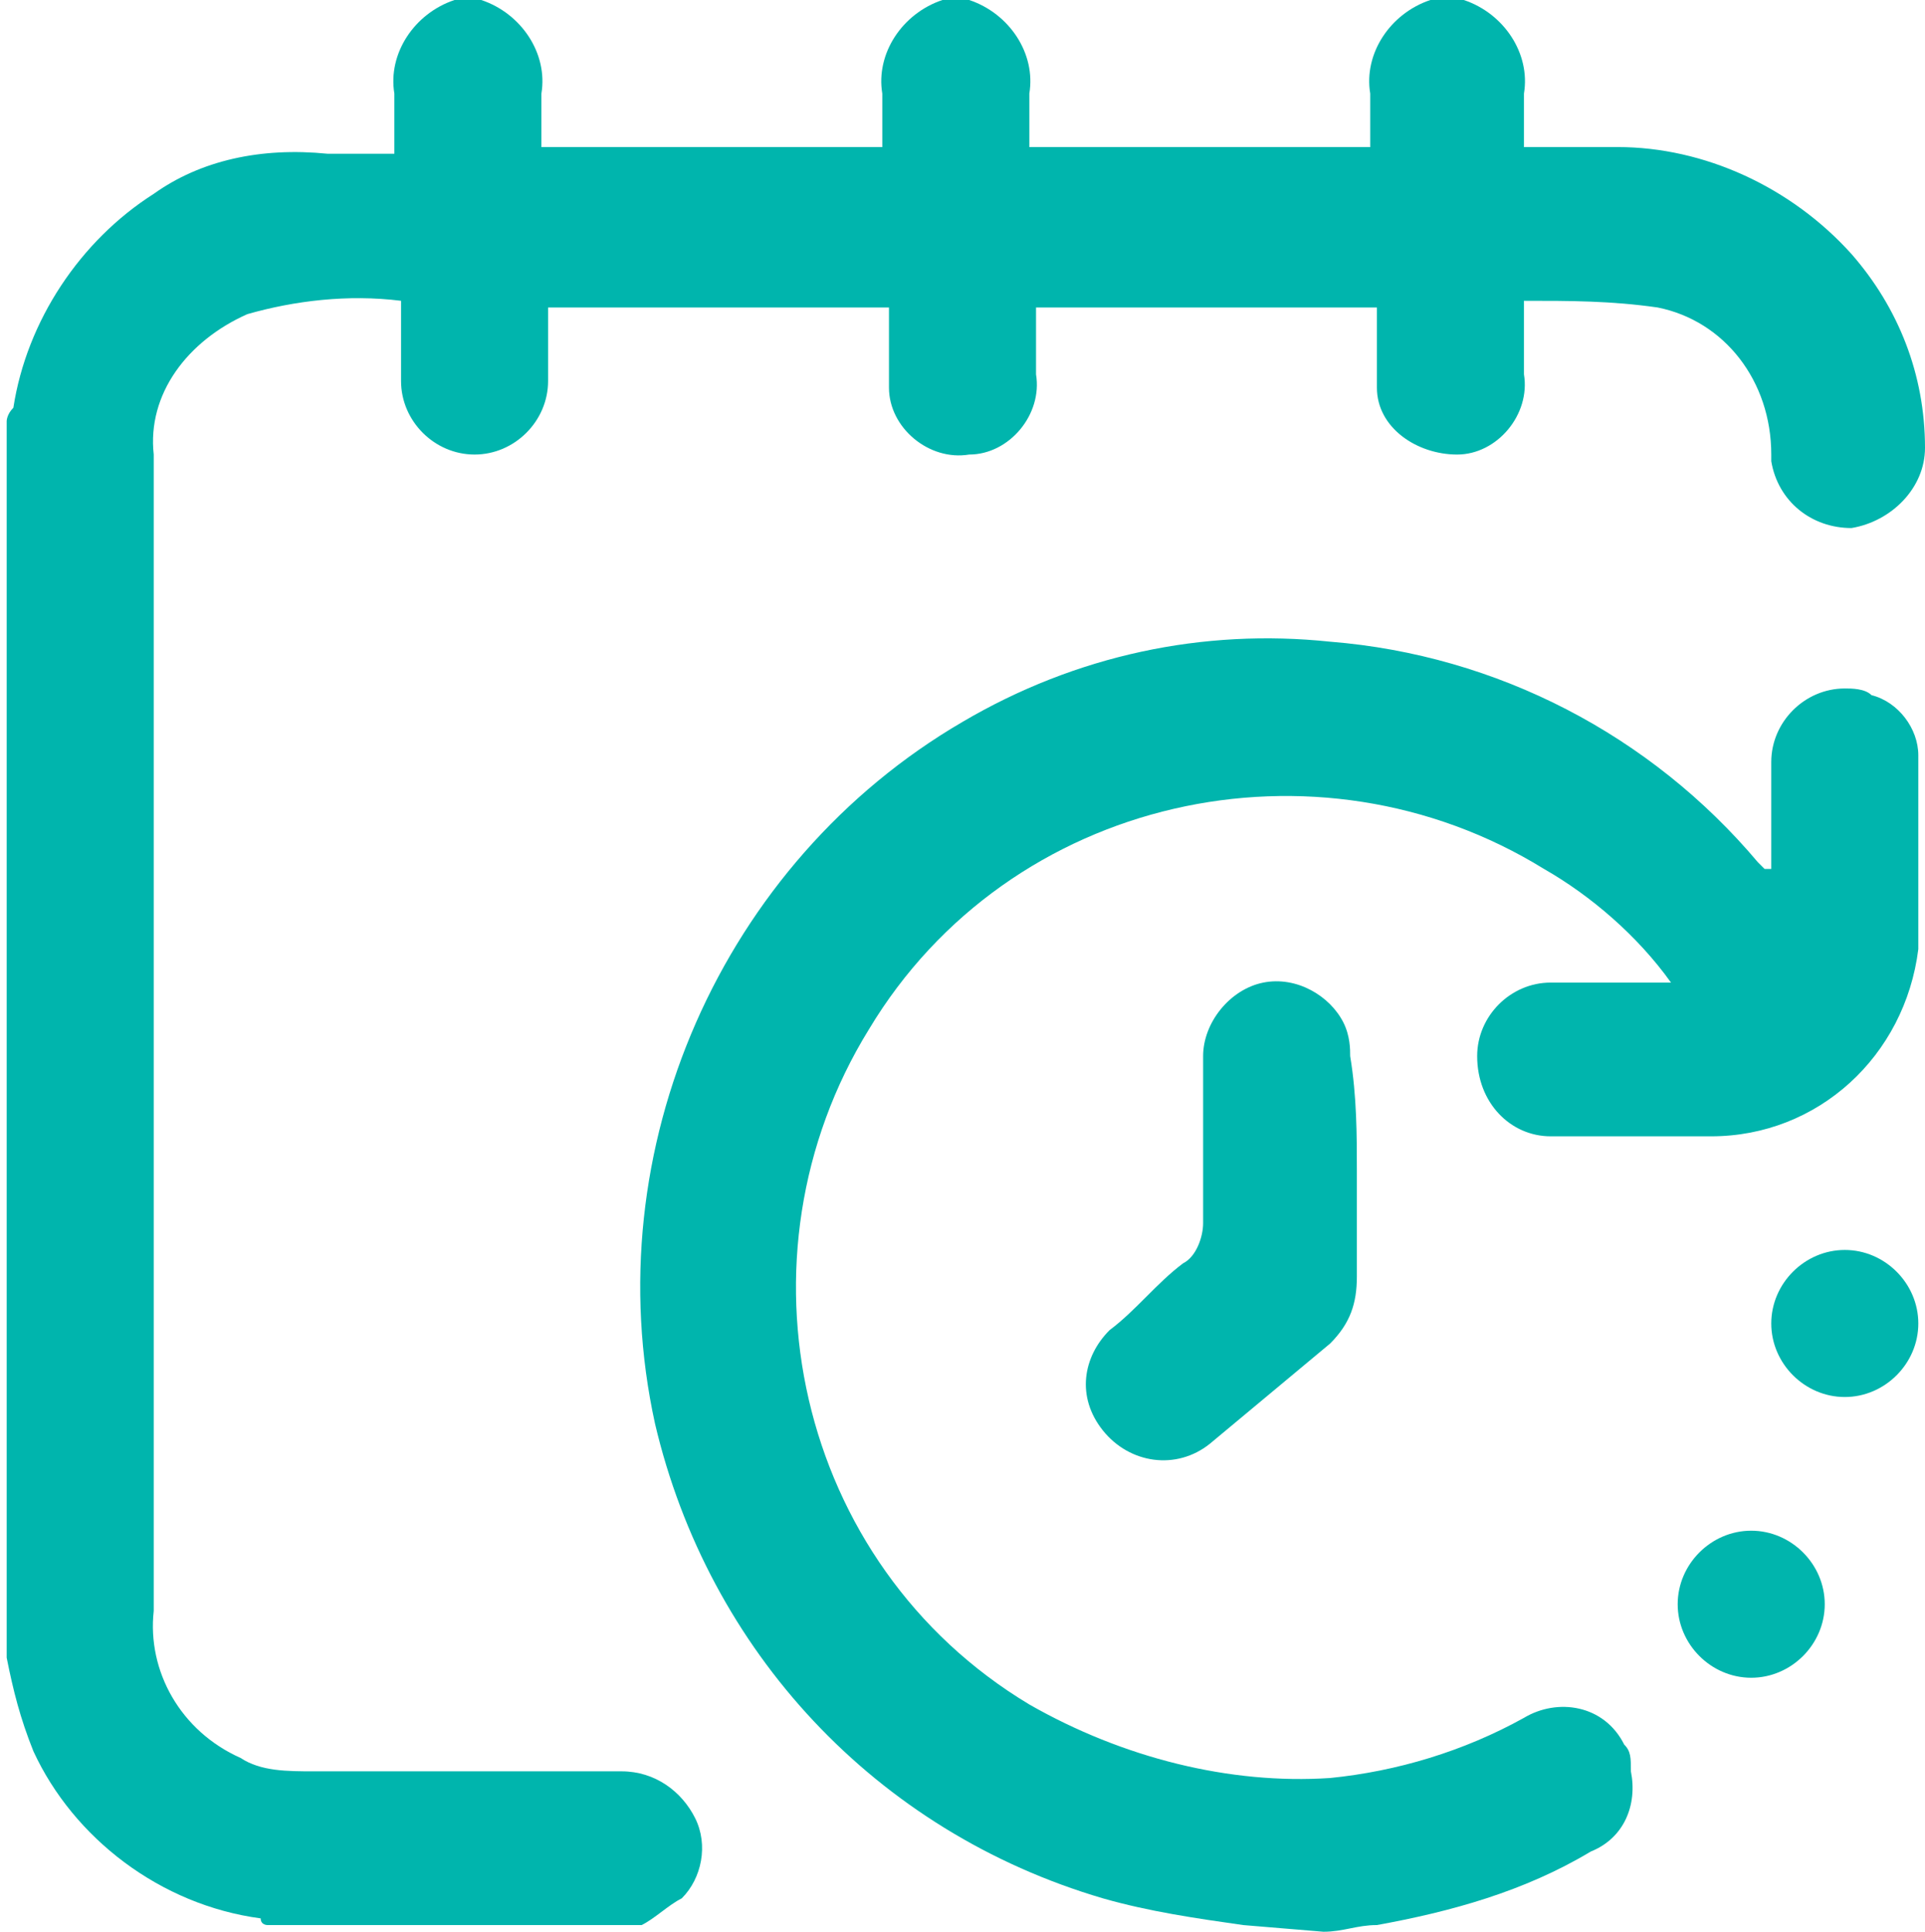
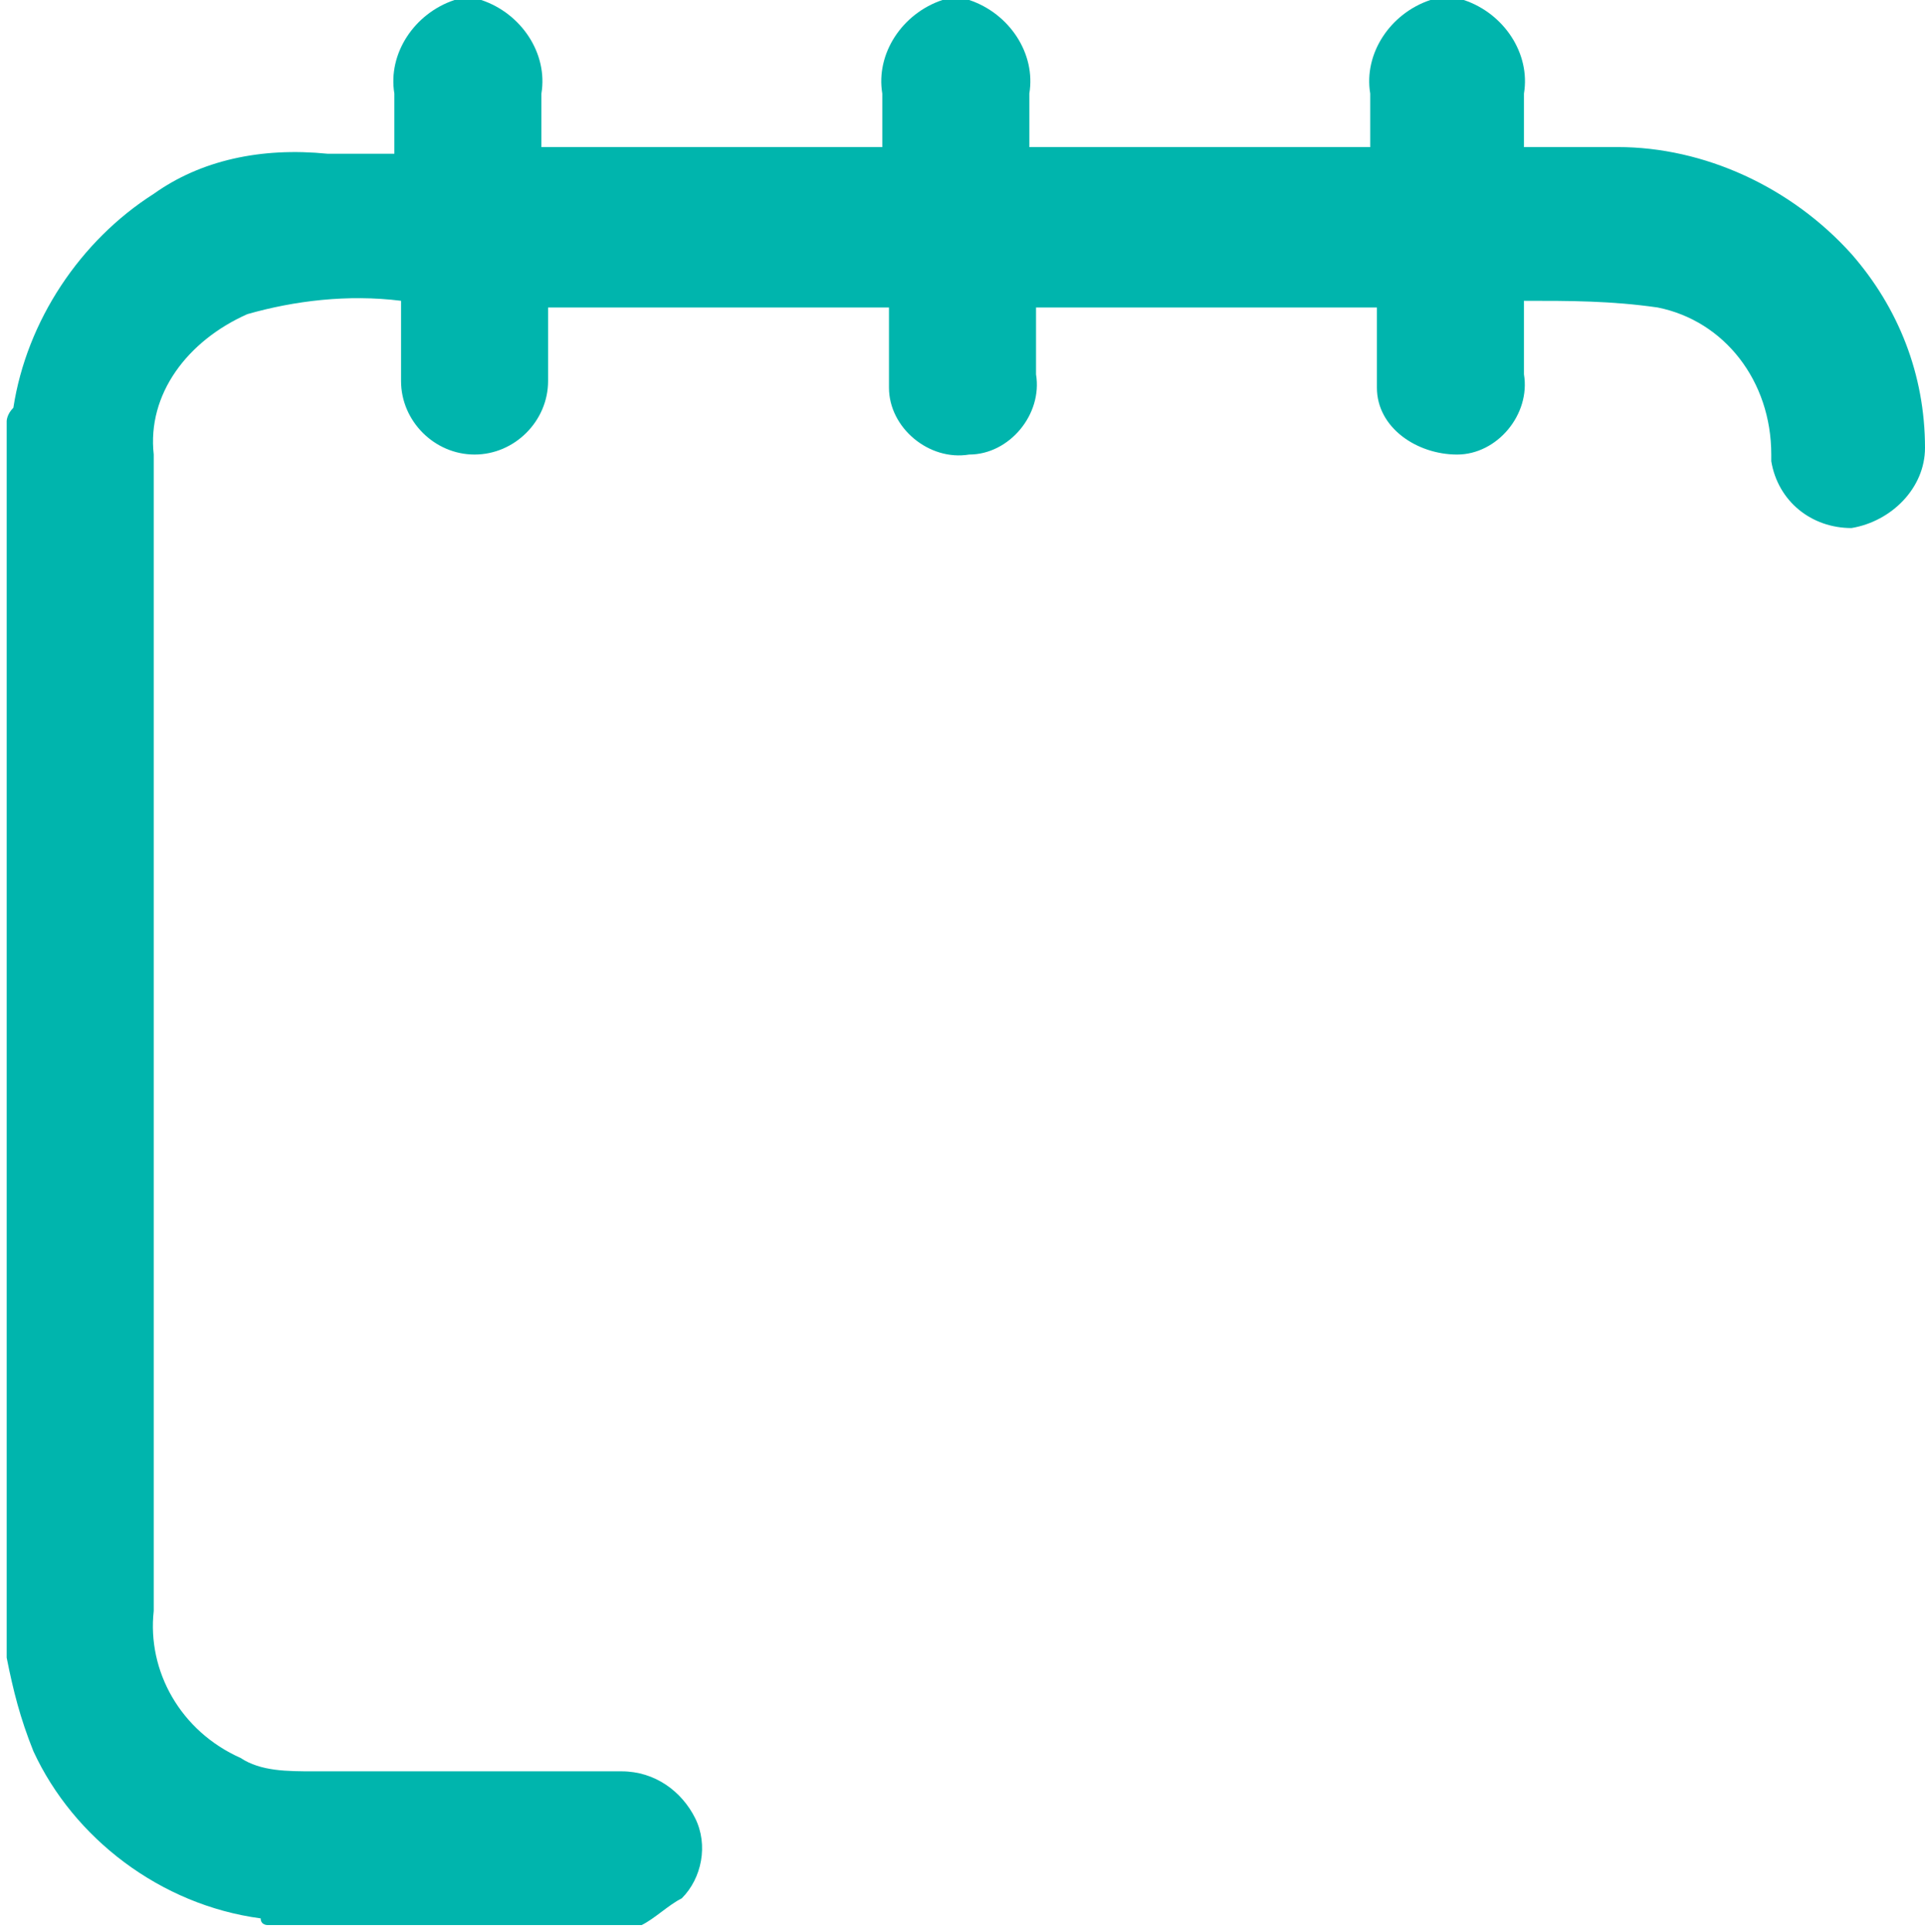
<svg xmlns="http://www.w3.org/2000/svg" version="1.1" id="Camada_1" x="0px" y="0px" viewBox="0 0 28.8 28.9" style="enable-background:new 0 0 28.8 28.9;" xml:space="preserve">
  <style type="text/css">
	.st0{fill:#00B5AD;}
</style>
  <g>
    <g>
      <path class="st0" d="M21.9,0c0.6,0.2,1,0.8,0.9,1.4c0,0.3,0,0.5,0,0.8c0.5,0,0.9,0,1.4,0c1.3,0,2.6,0.6,3.5,1.6    c0.7,0.8,1.1,1.8,1.1,2.9c0,0.6-0.5,1.1-1.1,1.2c-0.6,0-1.1-0.4-1.2-1c0,0,0,0,0-0.1c0-1.1-0.7-2-1.7-2.2c-0.7-0.1-1.3-0.1-2-0.1    c0,0.4,0,0.7,0,1.1c0.1,0.6-0.4,1.2-1,1.2s-1.2-0.4-1.2-1c0-0.1,0-0.1,0-0.2c0-0.3,0-0.7,0-1h-5.1c0,0.3,0,0.7,0,1    c0.1,0.6-0.4,1.2-1,1.2c-0.6,0.1-1.2-0.4-1.2-1c0-0.1,0-0.1,0-0.2c0-0.3,0-0.7,0-1H8.2c0,0.4,0,0.8,0,1.1c0,0.6-0.5,1.1-1.1,1.1    c-0.6,0-1.1-0.5-1.1-1.1c0-0.2,0-0.4,0-0.6s0-0.4,0-0.6c-0.8-0.1-1.6,0-2.3,0.2C2.8,5.1,2.2,5.9,2.3,6.8c0,1,0,2.1,0,3.1    c0,4.7,0,9.5,0,14.2c-0.1,0.9,0.4,1.8,1.3,2.2c0.3,0.2,0.7,0.2,1.1,0.2c1.5,0,3,0,4.6,0c0.5,0,0.9,0.3,1.1,0.7    c0.2,0.4,0.1,0.9-0.2,1.2c-0.2,0.1-0.4,0.3-0.6,0.4H4c0,0-0.1,0-0.1-0.1c-1.5-0.2-2.8-1.2-3.4-2.5c-0.2-0.5-0.3-0.9-0.4-1.4V6.3    c0,0,0-0.1,0.1-0.2c0.2-1.3,1-2.5,2.1-3.2C3,2.4,3.9,2.2,4.9,2.3c0.3,0,0.7,0,1,0c0-0.3,0-0.6,0-0.9C5.8,0.8,6.2,0.2,6.8,0h0.4    c0.6,0.2,1,0.8,0.9,1.4c0,0.3,0,0.6,0,0.8h5.1c0-0.3,0-0.6,0-0.8c-0.1-0.6,0.3-1.2,0.9-1.4h0.4c0.6,0.2,1,0.8,0.9,1.4    c0,0.3,0,0.6,0,0.8h5.1c0-0.3,0-0.6,0-0.8c-0.1-0.6,0.3-1.2,0.9-1.4H21.9z" />
-       <path class="st0" d="M18.6,28.8c-0.7-0.1-1.4-0.2-2.1-0.4c-3.4-1-5.9-3.7-6.7-7.1c-0.9-4.1,1-8.4,4.6-10.5c1.7-1,3.6-1.4,5.5-1.2    c2.5,0.2,4.8,1.4,6.4,3.3c0,0,0.1,0.1,0.1,0.1c0,0,0,0,0.1,0c0-0.5,0-1.1,0-1.6c0-0.6,0.5-1.1,1.1-1.1c0.1,0,0.3,0,0.4,0.1    c0.4,0.1,0.7,0.5,0.7,0.9c0,1,0,2,0,2.9c-0.2,1.6-1.5,2.8-3.1,2.8c-0.8,0-1.6,0-2.4,0c-0.6,0-1.1-0.5-1.1-1.2    c0-0.6,0.5-1.1,1.1-1.1c0.6,0,1.1,0,1.8,0c-0.5-0.7-1.2-1.3-1.9-1.7c-3.4-2.1-8-1.1-10.1,2.4c-2.1,3.4-1.1,8,2.4,10.1    c1.4,0.8,3,1.2,4.5,1.1c1-0.1,2-0.4,2.9-0.9c0.5-0.3,1.2-0.2,1.5,0.4c0.1,0.1,0.1,0.2,0.1,0.4c0.1,0.5-0.1,1-0.6,1.2    c-1,0.6-2.1,0.9-3.2,1.1c-0.3,0-0.5,0.1-0.8,0.1L18.6,28.8z" />
-       <path class="st0" d="M20.3,17.5c0,0.5,0,1.1,0,1.6c0,0.4-0.1,0.7-0.4,1c-0.6,0.5-1.2,1-1.8,1.5c-0.5,0.4-1.2,0.3-1.6-0.2    c-0.4-0.5-0.3-1.1,0.1-1.5c0.4-0.3,0.7-0.7,1.1-1c0.2-0.1,0.3-0.4,0.3-0.6c0-0.8,0-1.7,0-2.5c0-0.5,0.4-1,0.9-1.1    c0.5-0.1,1,0.2,1.2,0.6c0.1,0.2,0.1,0.4,0.1,0.5C20.3,16.4,20.3,17,20.3,17.5" />
-       <path class="st0" d="M26.5,19.8c0-0.6,0.5-1.1,1.1-1.1c0,0,0,0,0,0c0.6,0,1.1,0.5,1.1,1.1c0,0.6-0.5,1.1-1.1,1.1l0,0    C27,20.9,26.5,20.4,26.5,19.8C26.5,19.8,26.5,19.8,26.5,19.8" />
-       <path class="st0" d="M26.2,25.1c-0.6,0-1.1-0.5-1.1-1.1c0-0.6,0.5-1.1,1.1-1.1s1.1,0.5,1.1,1.1c0,0,0,0,0,0    C27.3,24.6,26.8,25.1,26.2,25.1C26.2,25.1,26.2,25.1,26.2,25.1" />
    </g>
  </g>
</svg>